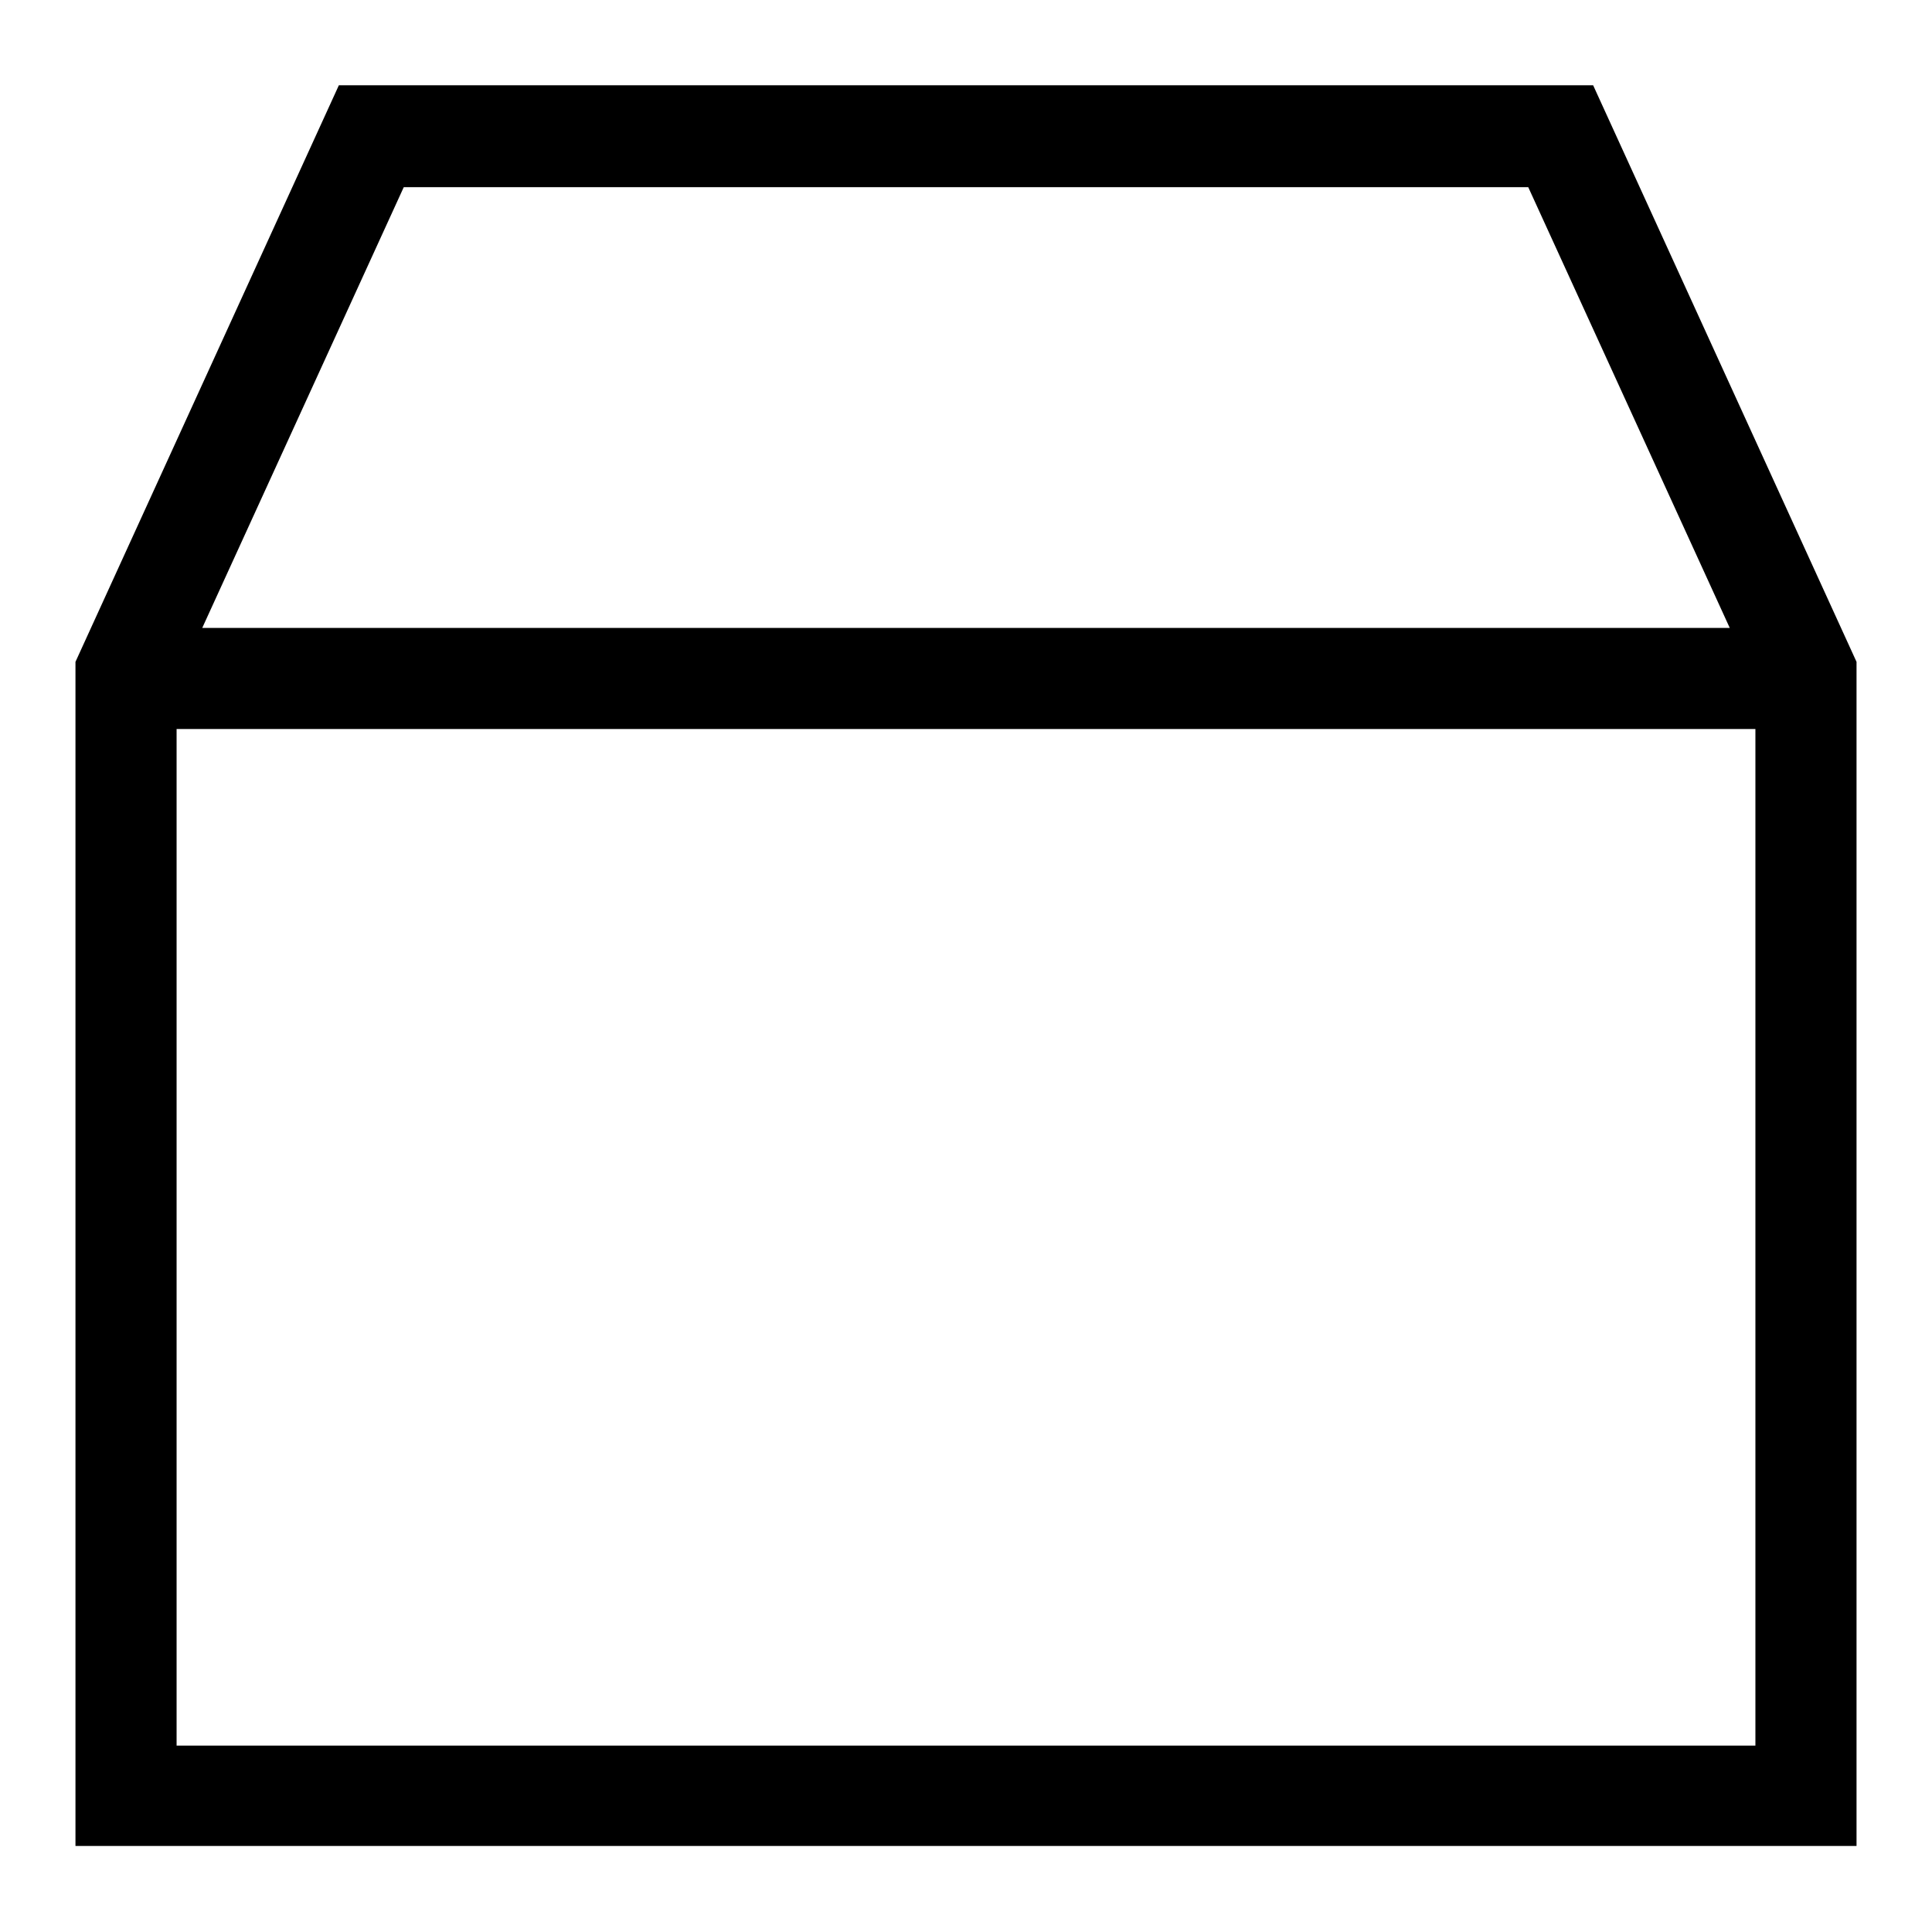
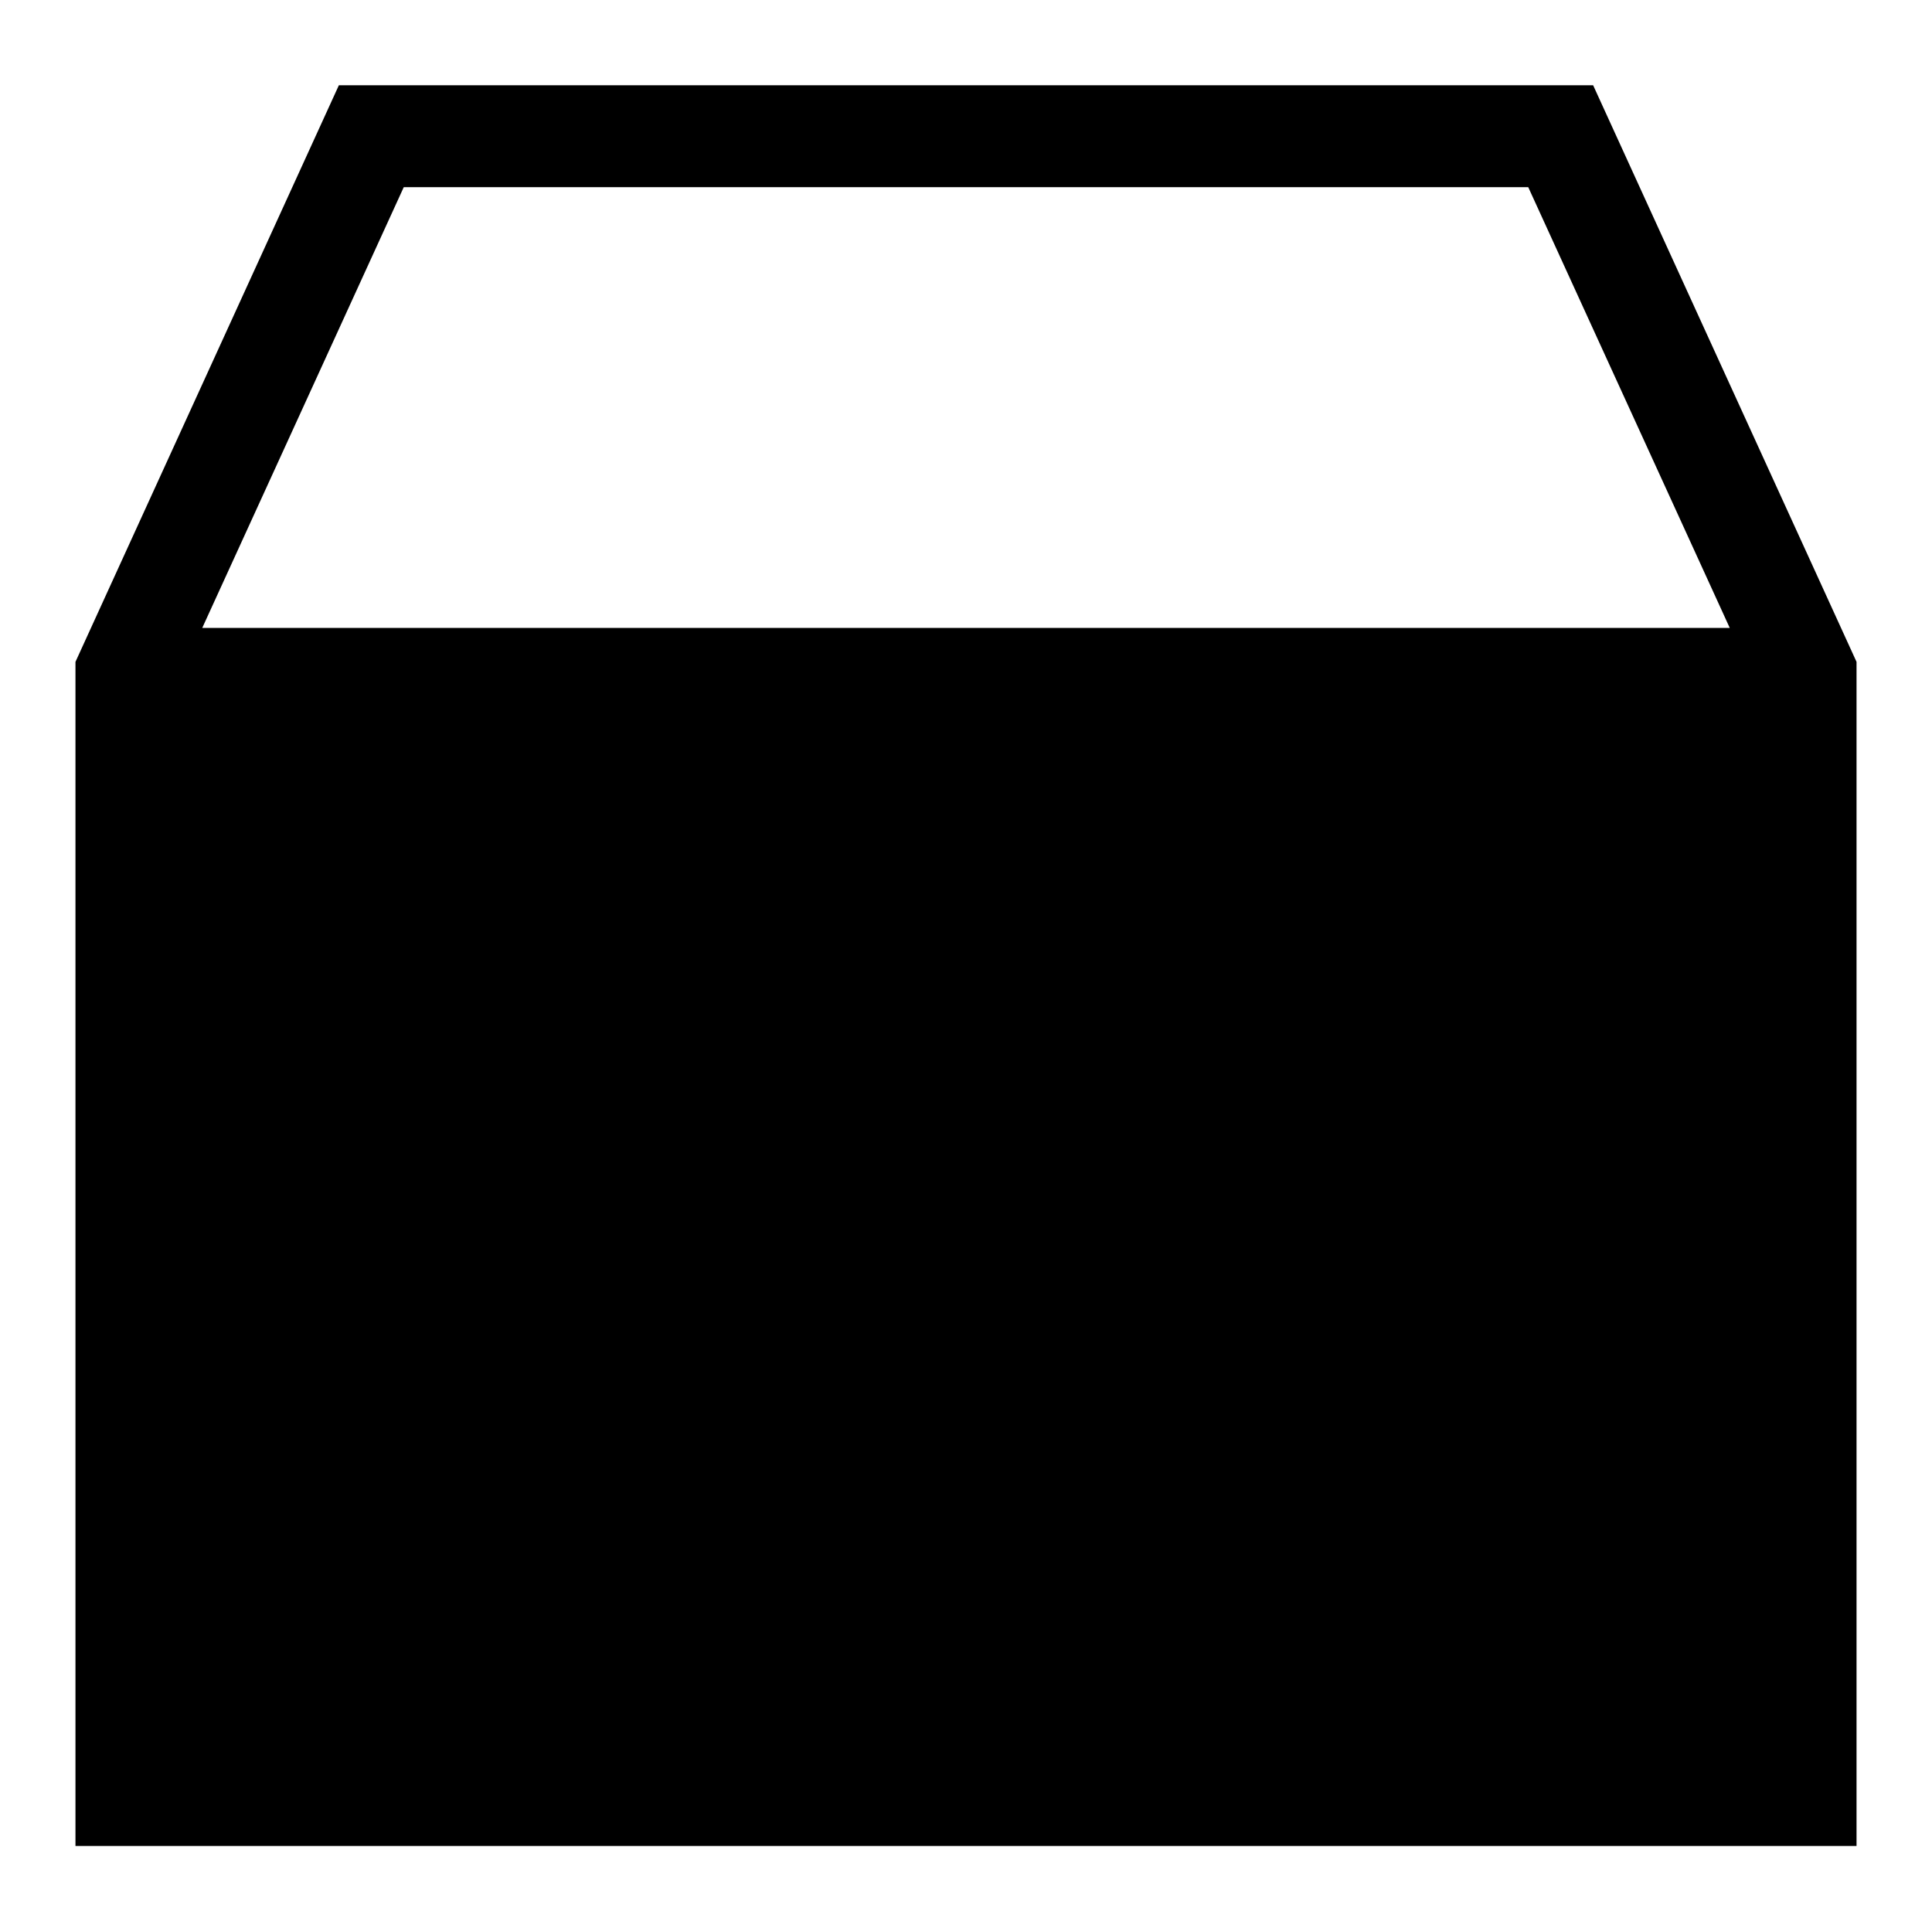
<svg xmlns="http://www.w3.org/2000/svg" version="1.1" x="0px" y="0px" viewBox="0 0 256 256" enable-background="new 0 0 256 256" xml:space="preserve">
  <g>
-     <path fill="#000000" d="M211.1,11.3H44.9L10,87.7v156.9h236V87.7L211.1,11.3z M53.5,24.8h149l26.7,58.4H26.8L53.5,24.8z  M23.4,231.3V96.6h209.2v134.7H23.4z" />
+     <path fill="#000000" d="M211.1,11.3H44.9L10,87.7v156.9h236V87.7L211.1,11.3z M53.5,24.8h149l26.7,58.4H26.8L53.5,24.8z  M23.4,231.3V96.6v134.7H23.4z" />
  </g>
</svg>